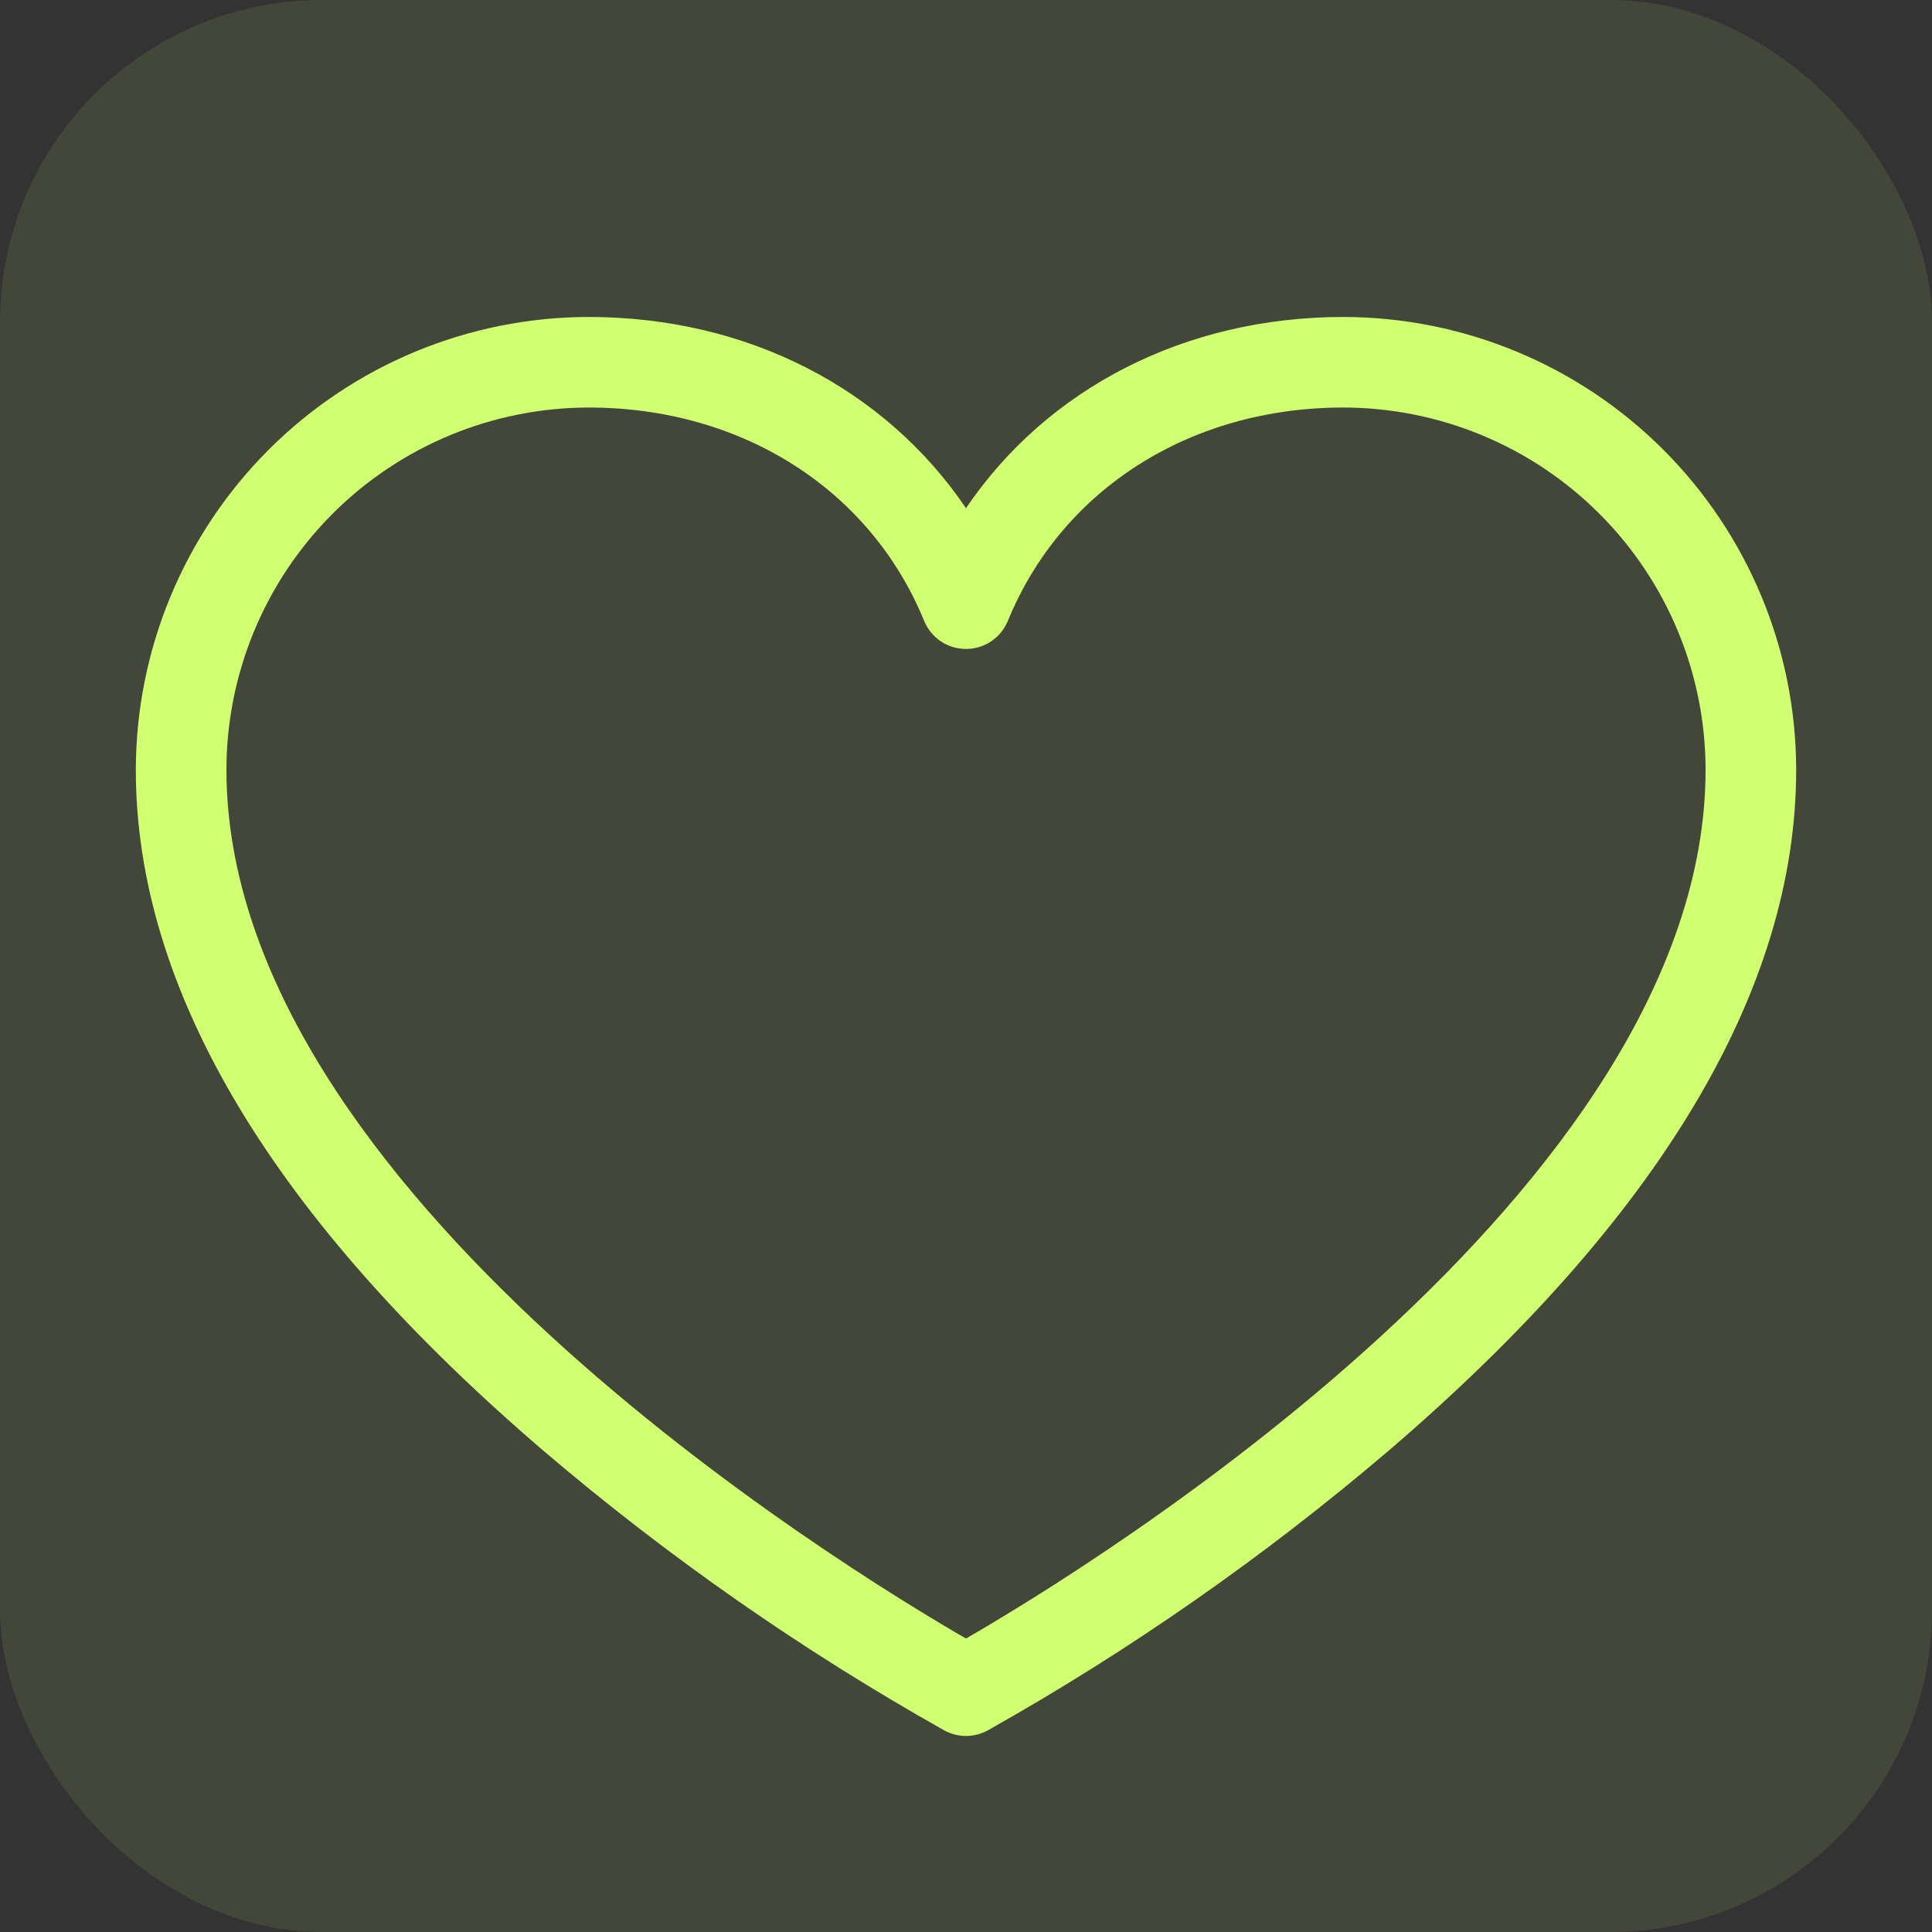
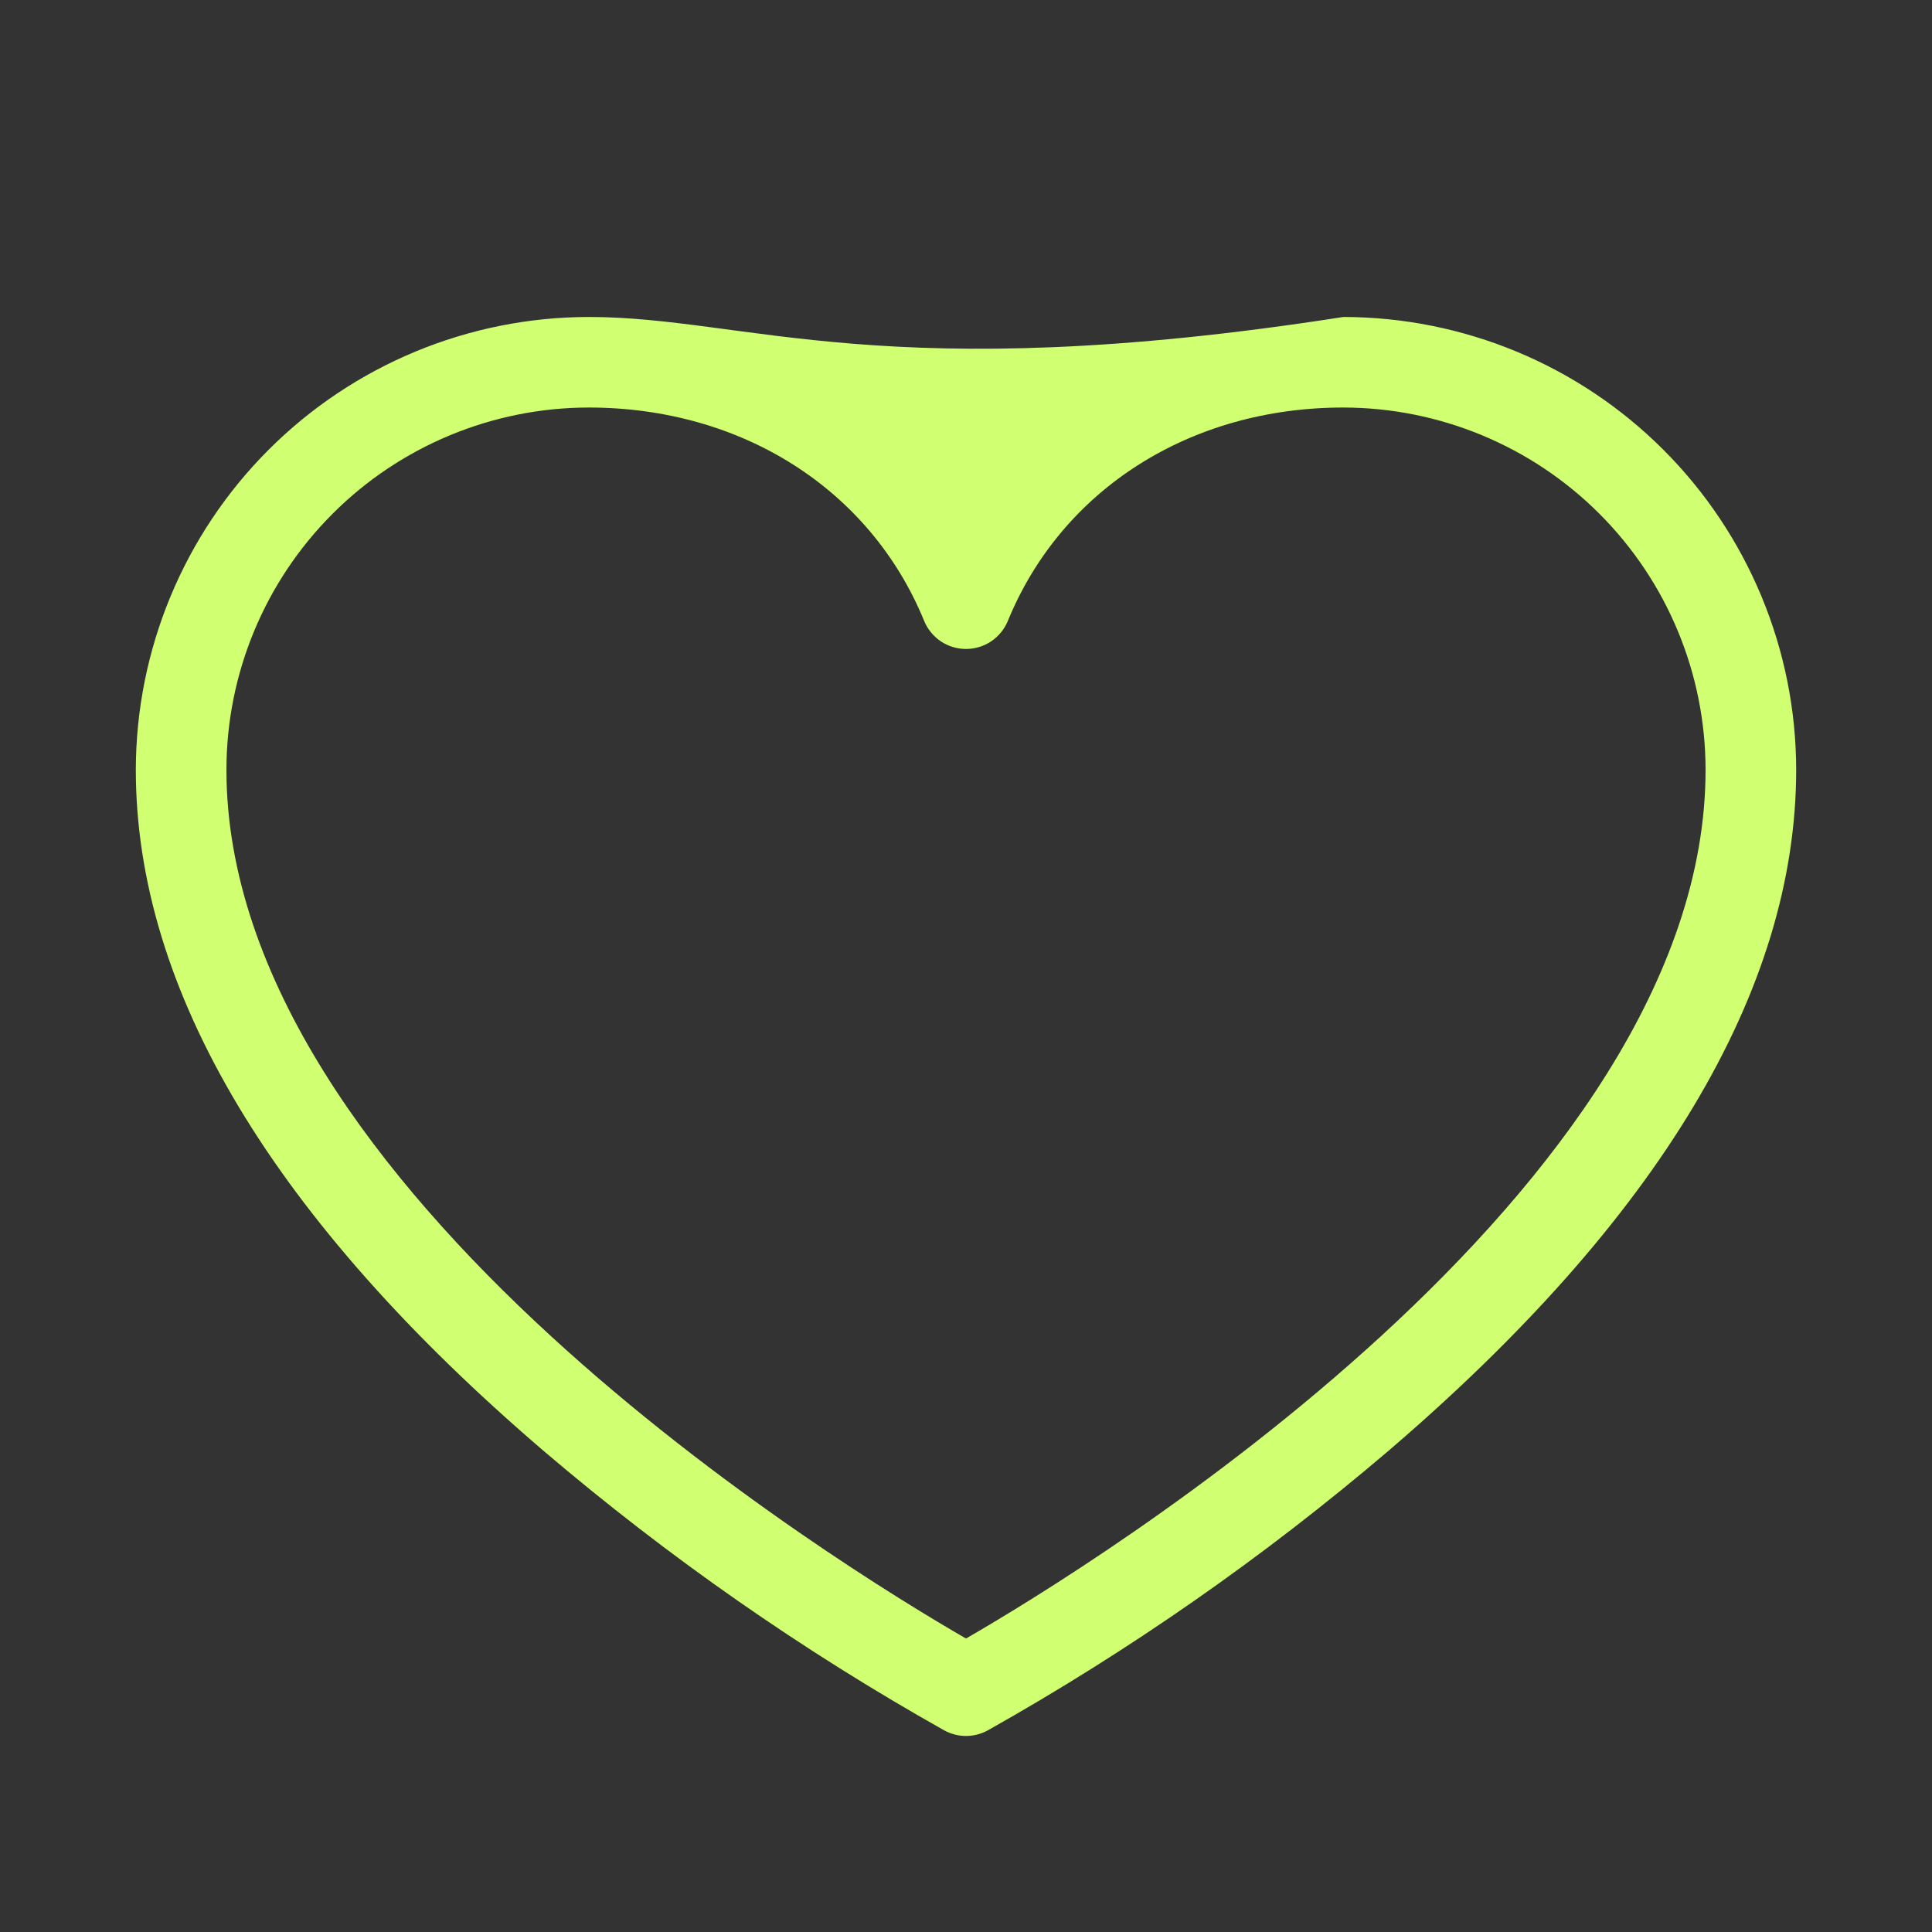
<svg xmlns="http://www.w3.org/2000/svg" width="30" height="30" viewBox="0 0 30 30" fill="none">
  <rect x="0" y="0" width="30" height="30" fill="#333333" stroke="none" />
-   <rect width="30" height="30" rx="5" fill="#D0FF71" fill-opacity="0.1" />
-   <path d="M20.859 4.922C18.398 4.922 16.259 6.032 15 7.891C13.741 6.032 11.602 4.922 9.141 4.922C7.276 4.924 5.489 5.666 4.171 6.984C2.853 8.302 2.112 10.089 2.109 11.953C2.109 15.375 4.242 18.936 8.449 22.536C10.377 24.179 12.459 25.631 14.667 26.872C14.77 26.927 14.884 26.956 15 26.956C15.116 26.956 15.23 26.927 15.333 26.872C17.541 25.631 19.623 24.179 21.551 22.536C25.758 18.936 27.891 15.375 27.891 11.953C27.889 10.089 27.147 8.302 25.829 6.984C24.511 5.666 22.724 4.924 20.859 4.922ZM15 25.443C13.077 24.333 3.516 18.483 3.516 11.953C3.517 10.462 4.11 9.032 5.165 7.977C6.219 6.923 7.649 6.33 9.141 6.328C11.517 6.328 13.513 7.597 14.35 9.641C14.403 9.77 14.493 9.88 14.608 9.958C14.724 10.036 14.861 10.077 15 10.077C15.139 10.077 15.276 10.036 15.392 9.958C15.507 9.88 15.597 9.77 15.65 9.641C16.487 7.597 18.483 6.328 20.859 6.328C22.351 6.33 23.781 6.923 24.835 7.977C25.89 9.032 26.483 10.462 26.484 11.953C26.484 18.483 16.923 24.333 15 25.443Z" fill="#D0FF71" />
+   <path d="M20.859 4.922C13.741 6.032 11.602 4.922 9.141 4.922C7.276 4.924 5.489 5.666 4.171 6.984C2.853 8.302 2.112 10.089 2.109 11.953C2.109 15.375 4.242 18.936 8.449 22.536C10.377 24.179 12.459 25.631 14.667 26.872C14.77 26.927 14.884 26.956 15 26.956C15.116 26.956 15.23 26.927 15.333 26.872C17.541 25.631 19.623 24.179 21.551 22.536C25.758 18.936 27.891 15.375 27.891 11.953C27.889 10.089 27.147 8.302 25.829 6.984C24.511 5.666 22.724 4.924 20.859 4.922ZM15 25.443C13.077 24.333 3.516 18.483 3.516 11.953C3.517 10.462 4.11 9.032 5.165 7.977C6.219 6.923 7.649 6.33 9.141 6.328C11.517 6.328 13.513 7.597 14.35 9.641C14.403 9.77 14.493 9.88 14.608 9.958C14.724 10.036 14.861 10.077 15 10.077C15.139 10.077 15.276 10.036 15.392 9.958C15.507 9.88 15.597 9.77 15.65 9.641C16.487 7.597 18.483 6.328 20.859 6.328C22.351 6.33 23.781 6.923 24.835 7.977C25.89 9.032 26.483 10.462 26.484 11.953C26.484 18.483 16.923 24.333 15 25.443Z" fill="#D0FF71" />
</svg>